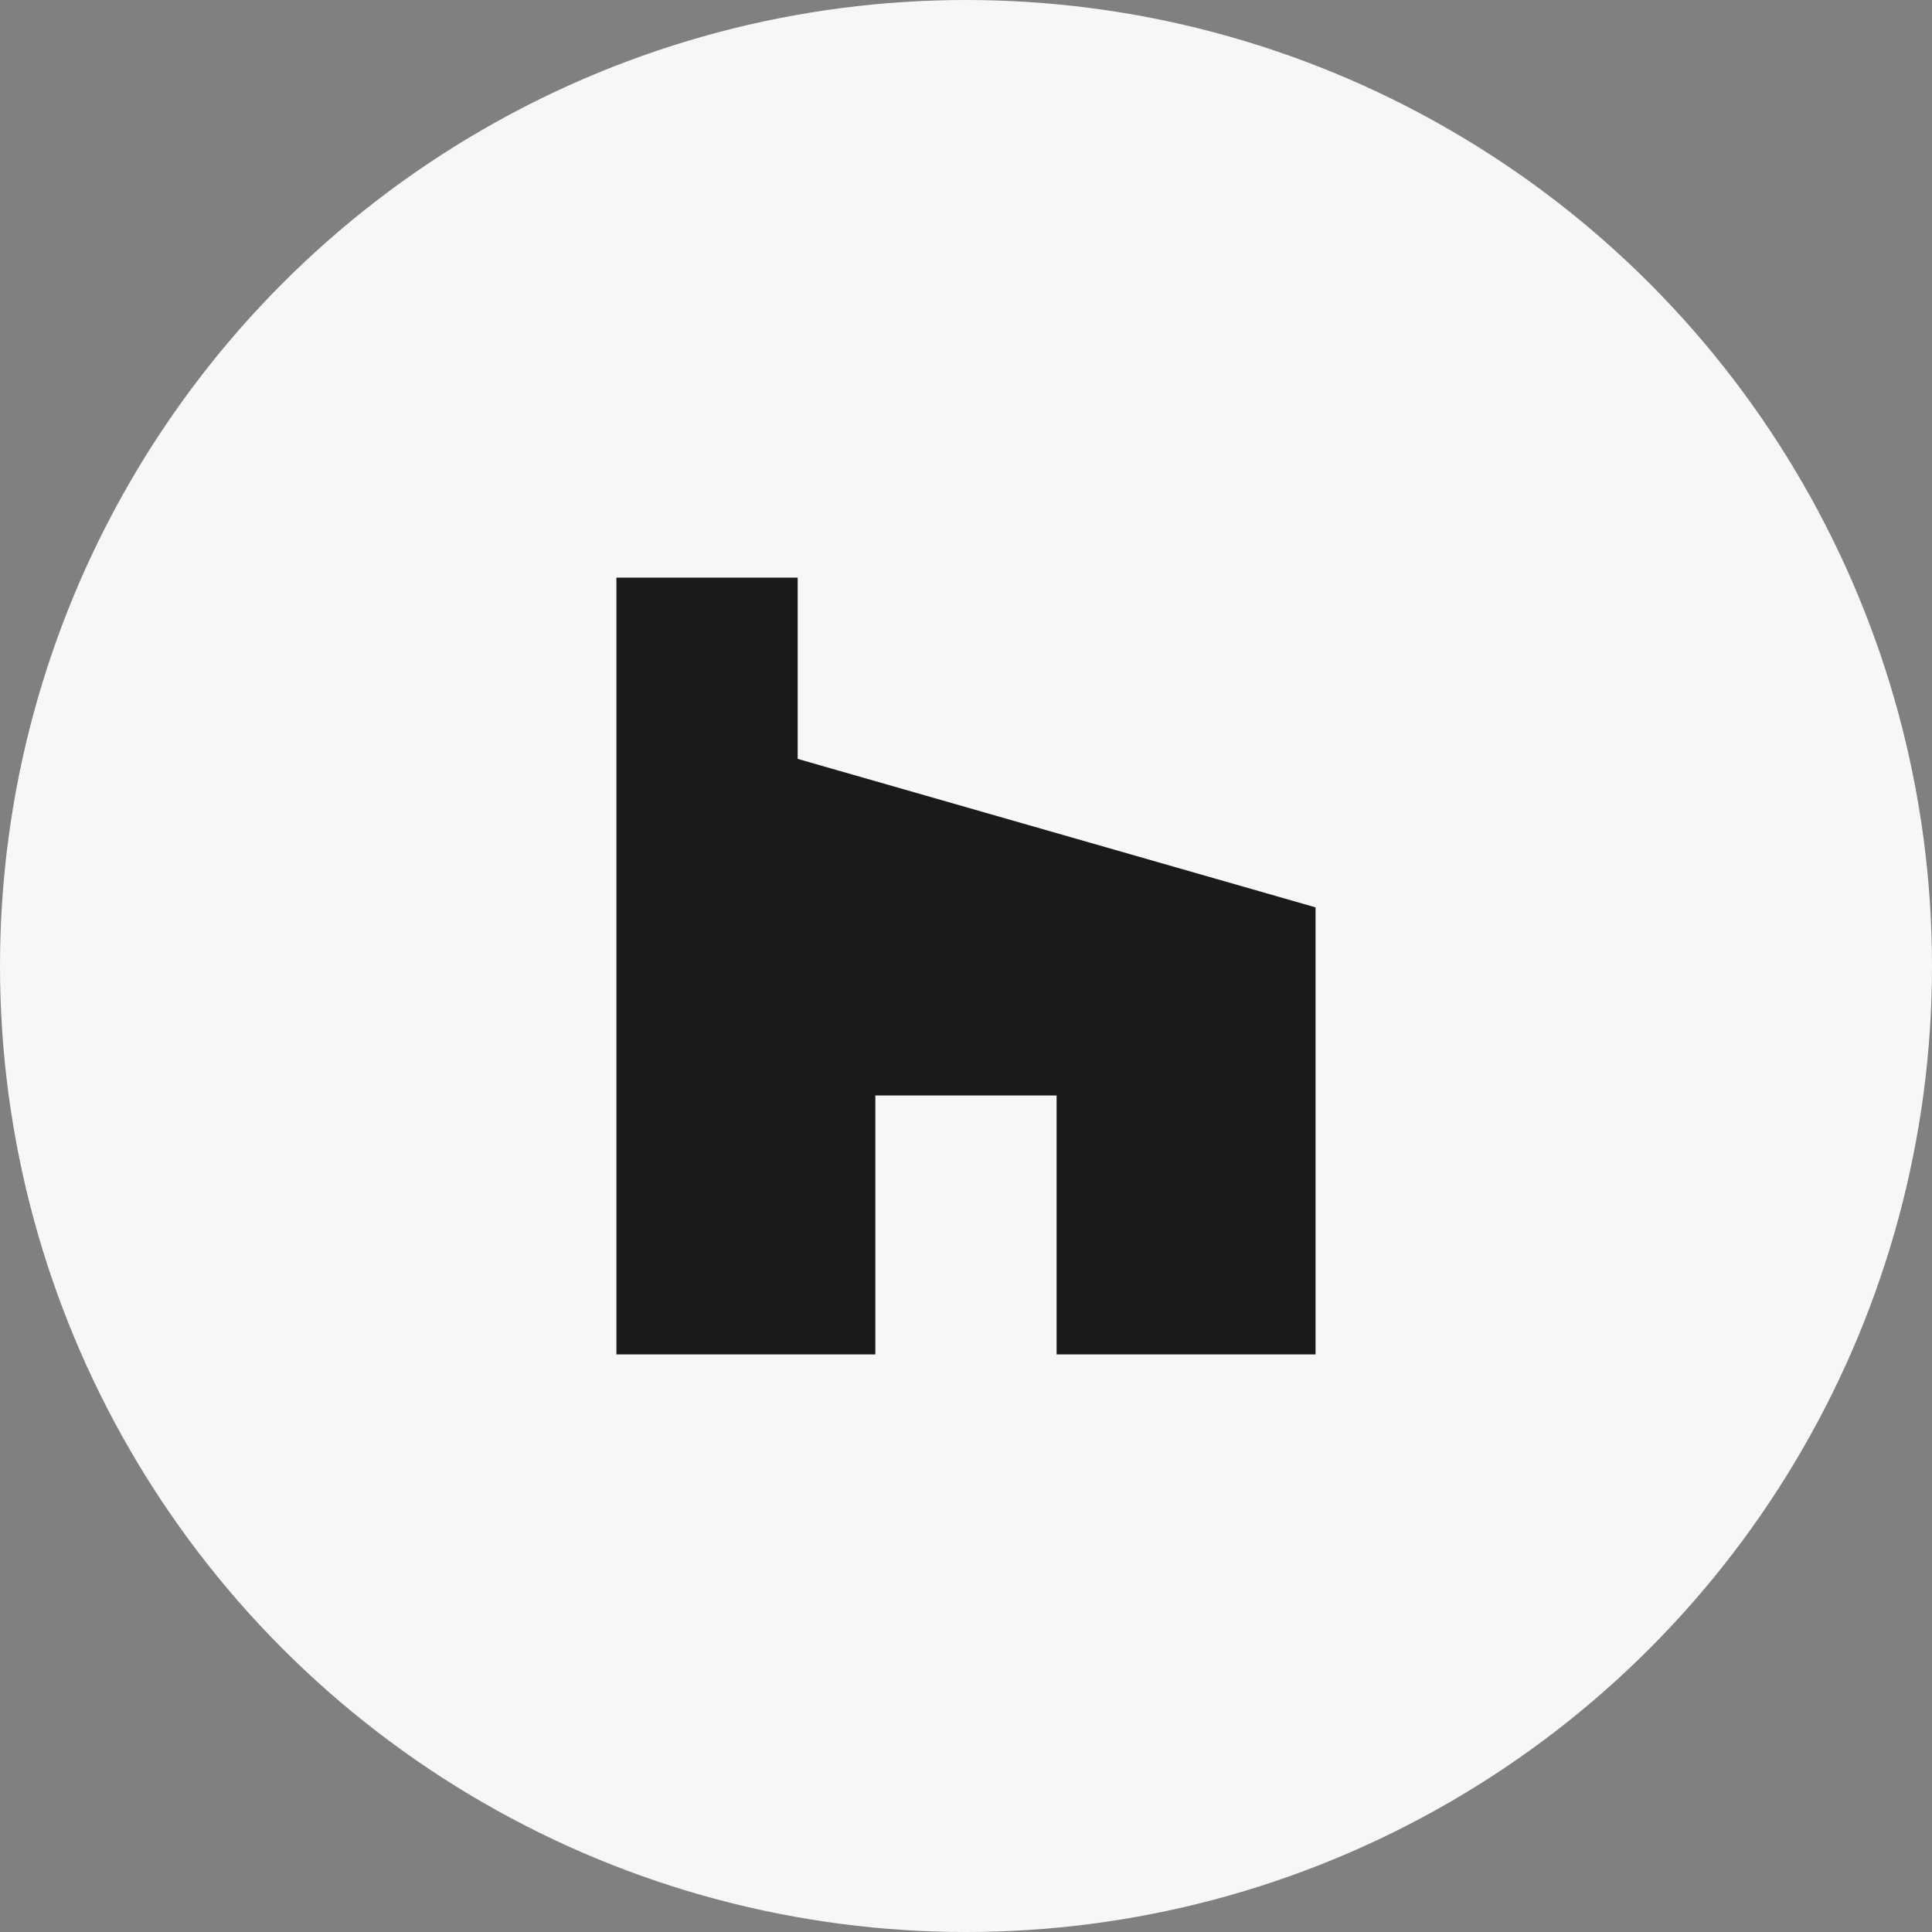
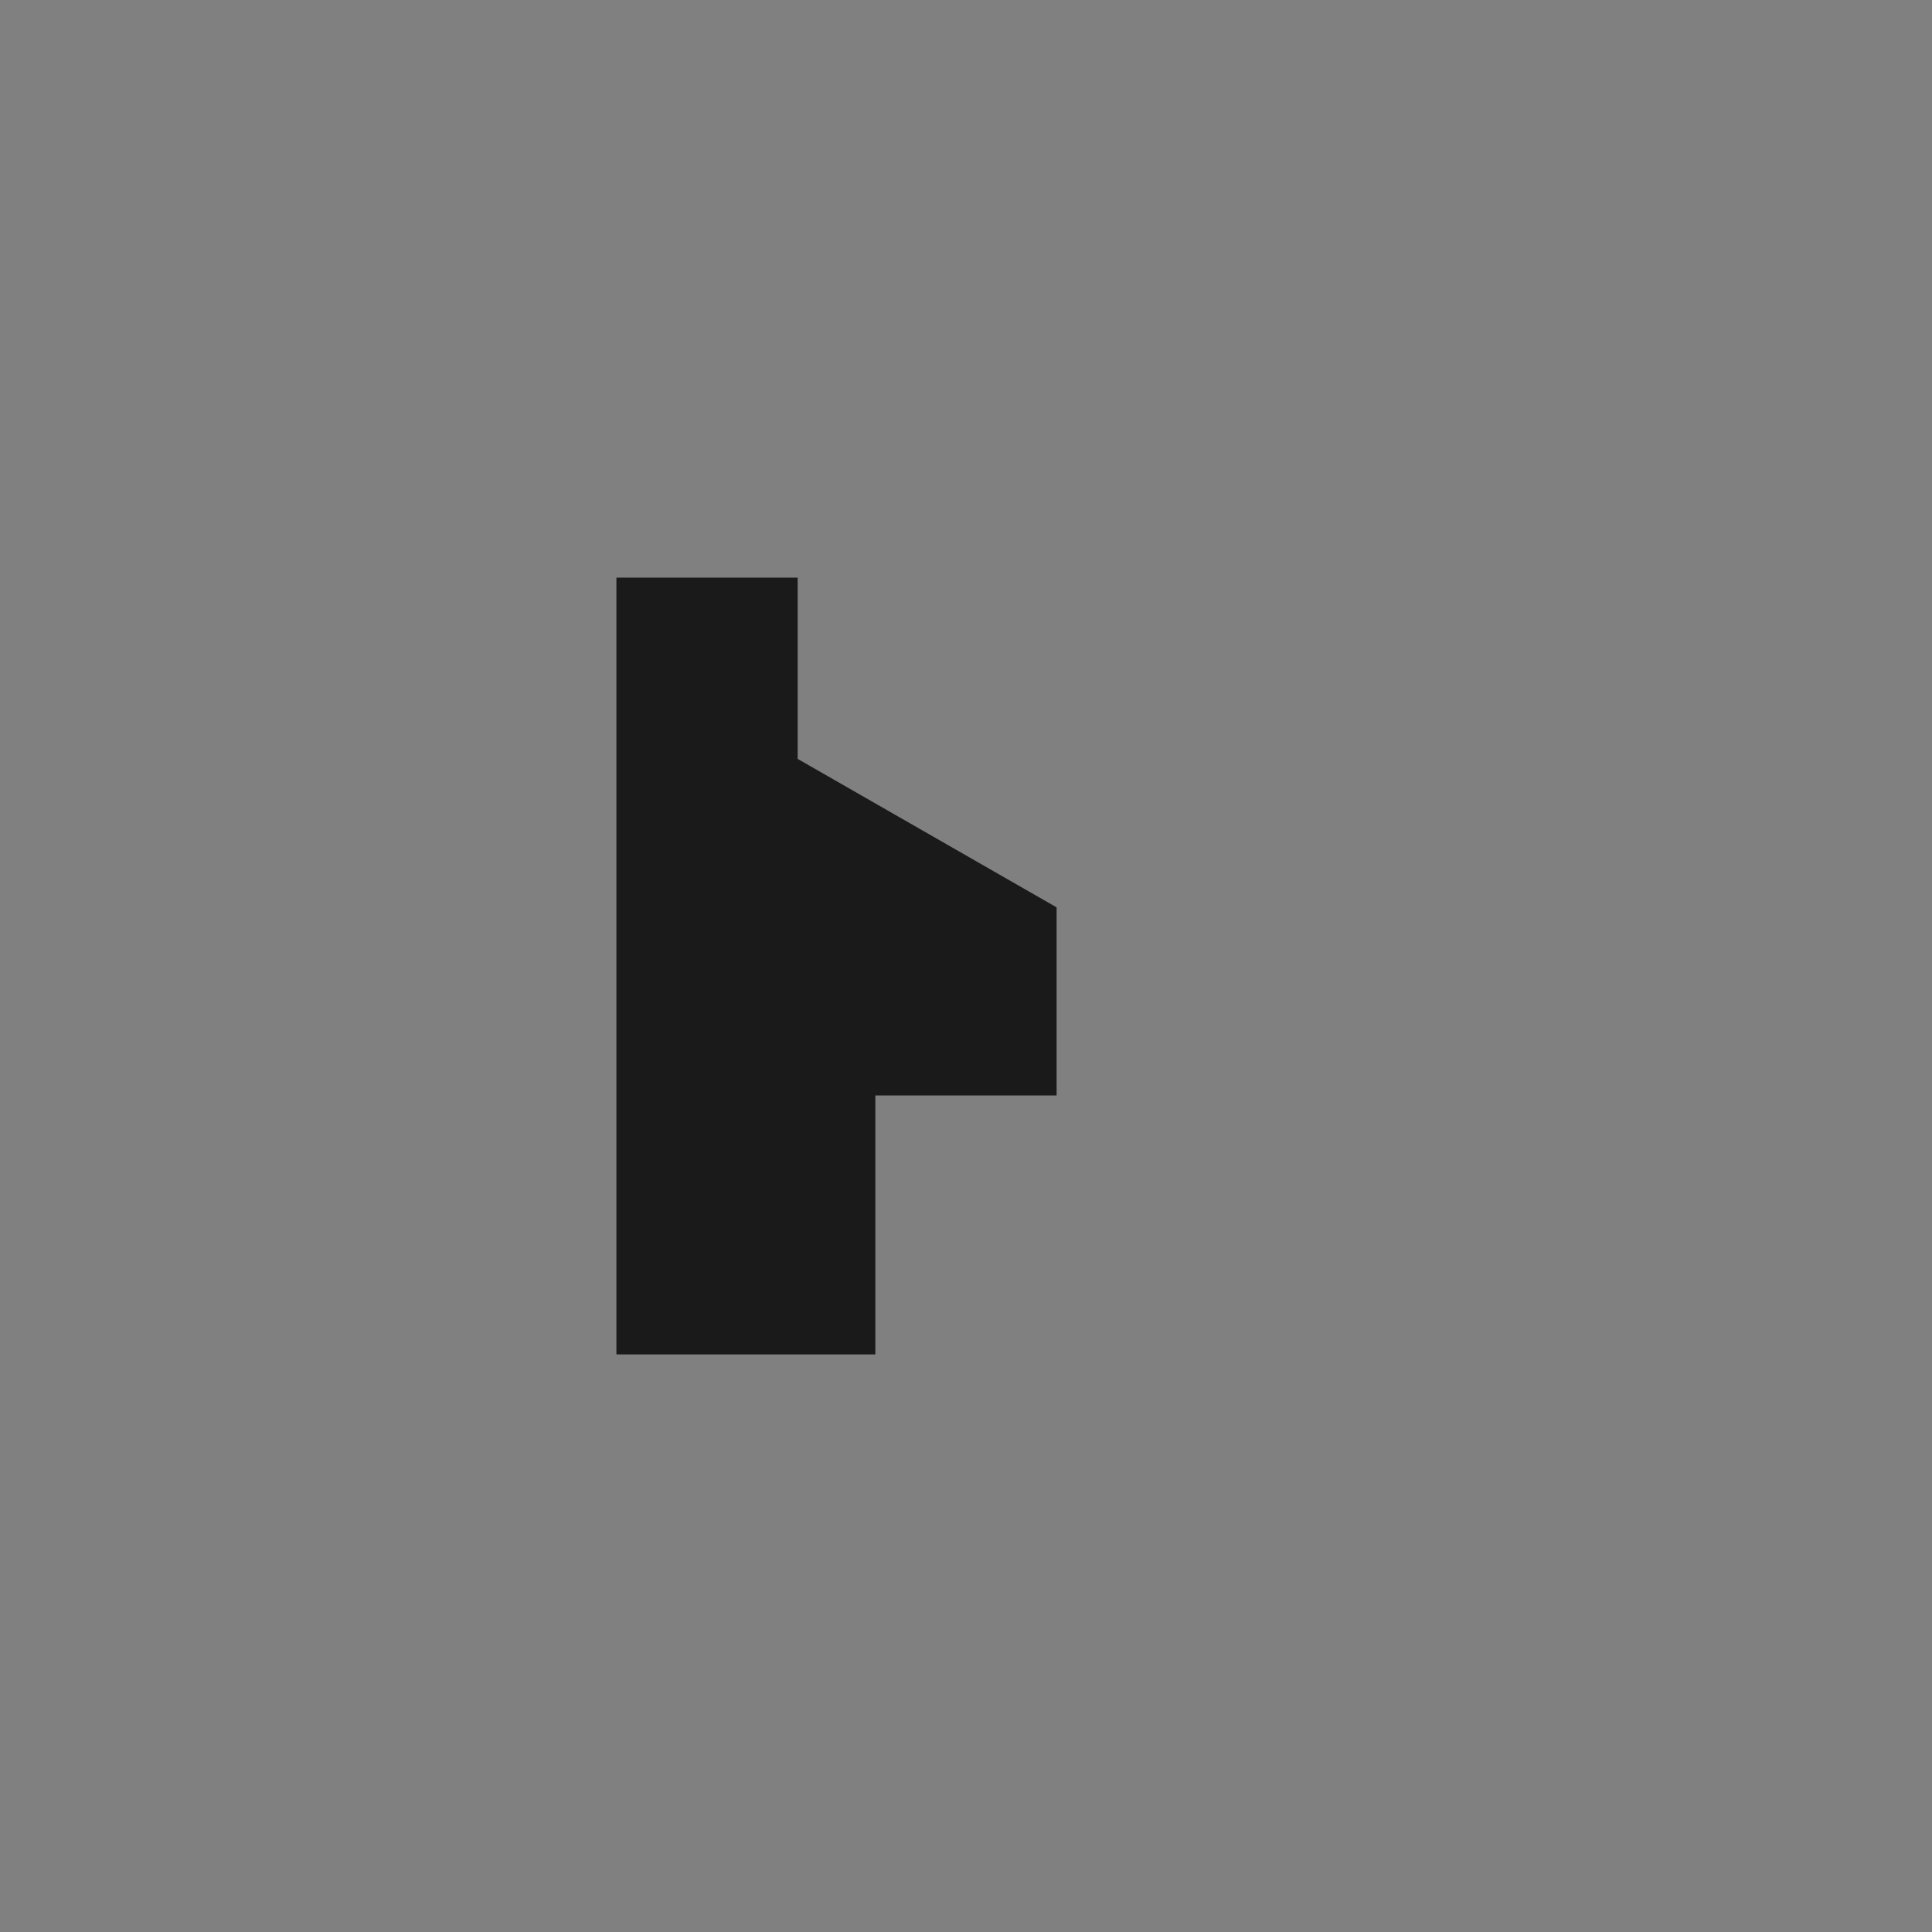
<svg xmlns="http://www.w3.org/2000/svg" width="40" height="40" viewBox="0 0 40 40">
  <rect x="0" y="0" width="40" height="40" fill="#808080" stroke="none" />
  <g id="グループ_130" data-name="グループ 130" transform="translate(-1840 -830)">
-     <circle id="楕円形_350" data-name="楕円形 350" cx="20" cy="20" r="20" transform="translate(1840 830)" fill="#f7f7f7" />
-     <path id="パス_504" data-name="パス 504" d="M0,0V16.083H5.361V10.722H9.114v5.361h5.361V6.827L3.753,3.753V0Z" transform="translate(1852.762 841.959)" fill="#1a1a1a" />
+     <path id="パス_504" data-name="パス 504" d="M0,0V16.083H5.361V10.722H9.114v5.361V6.827L3.753,3.753V0Z" transform="translate(1852.762 841.959)" fill="#1a1a1a" />
  </g>
</svg>